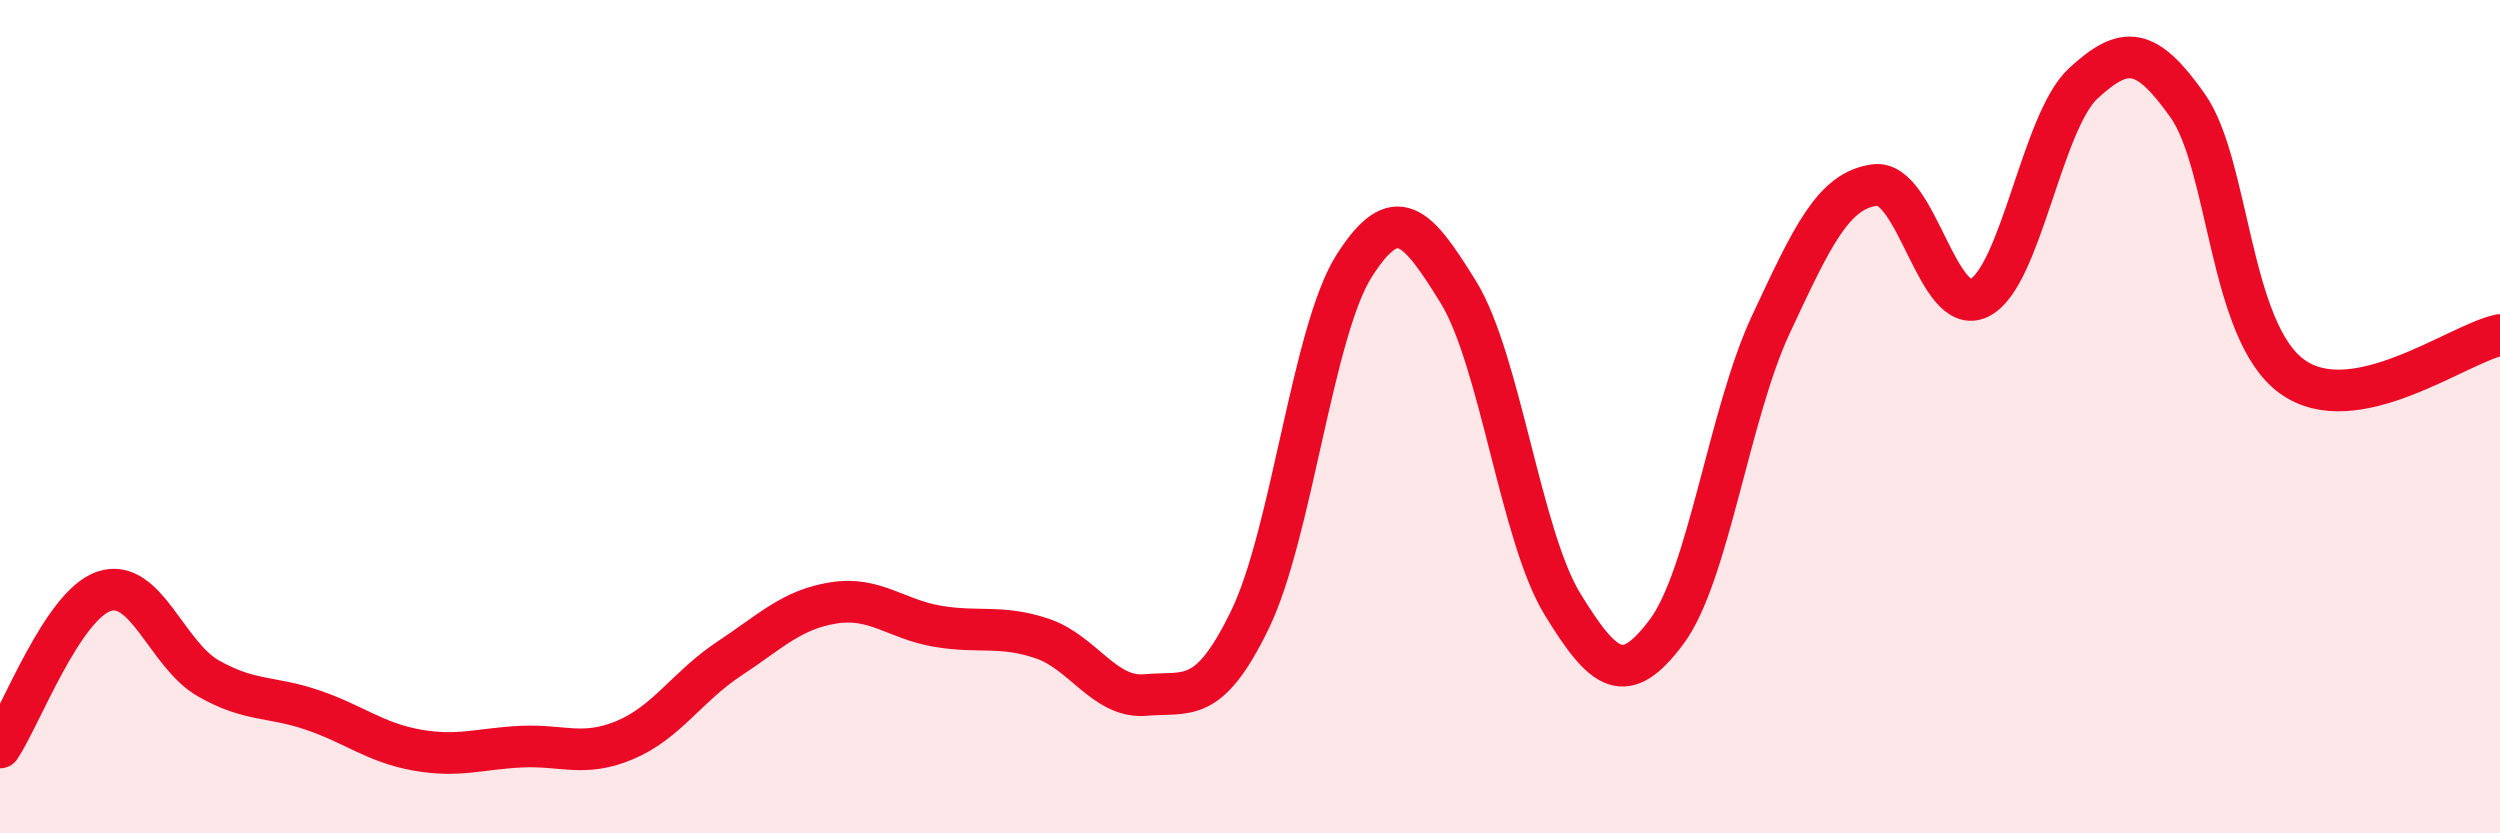
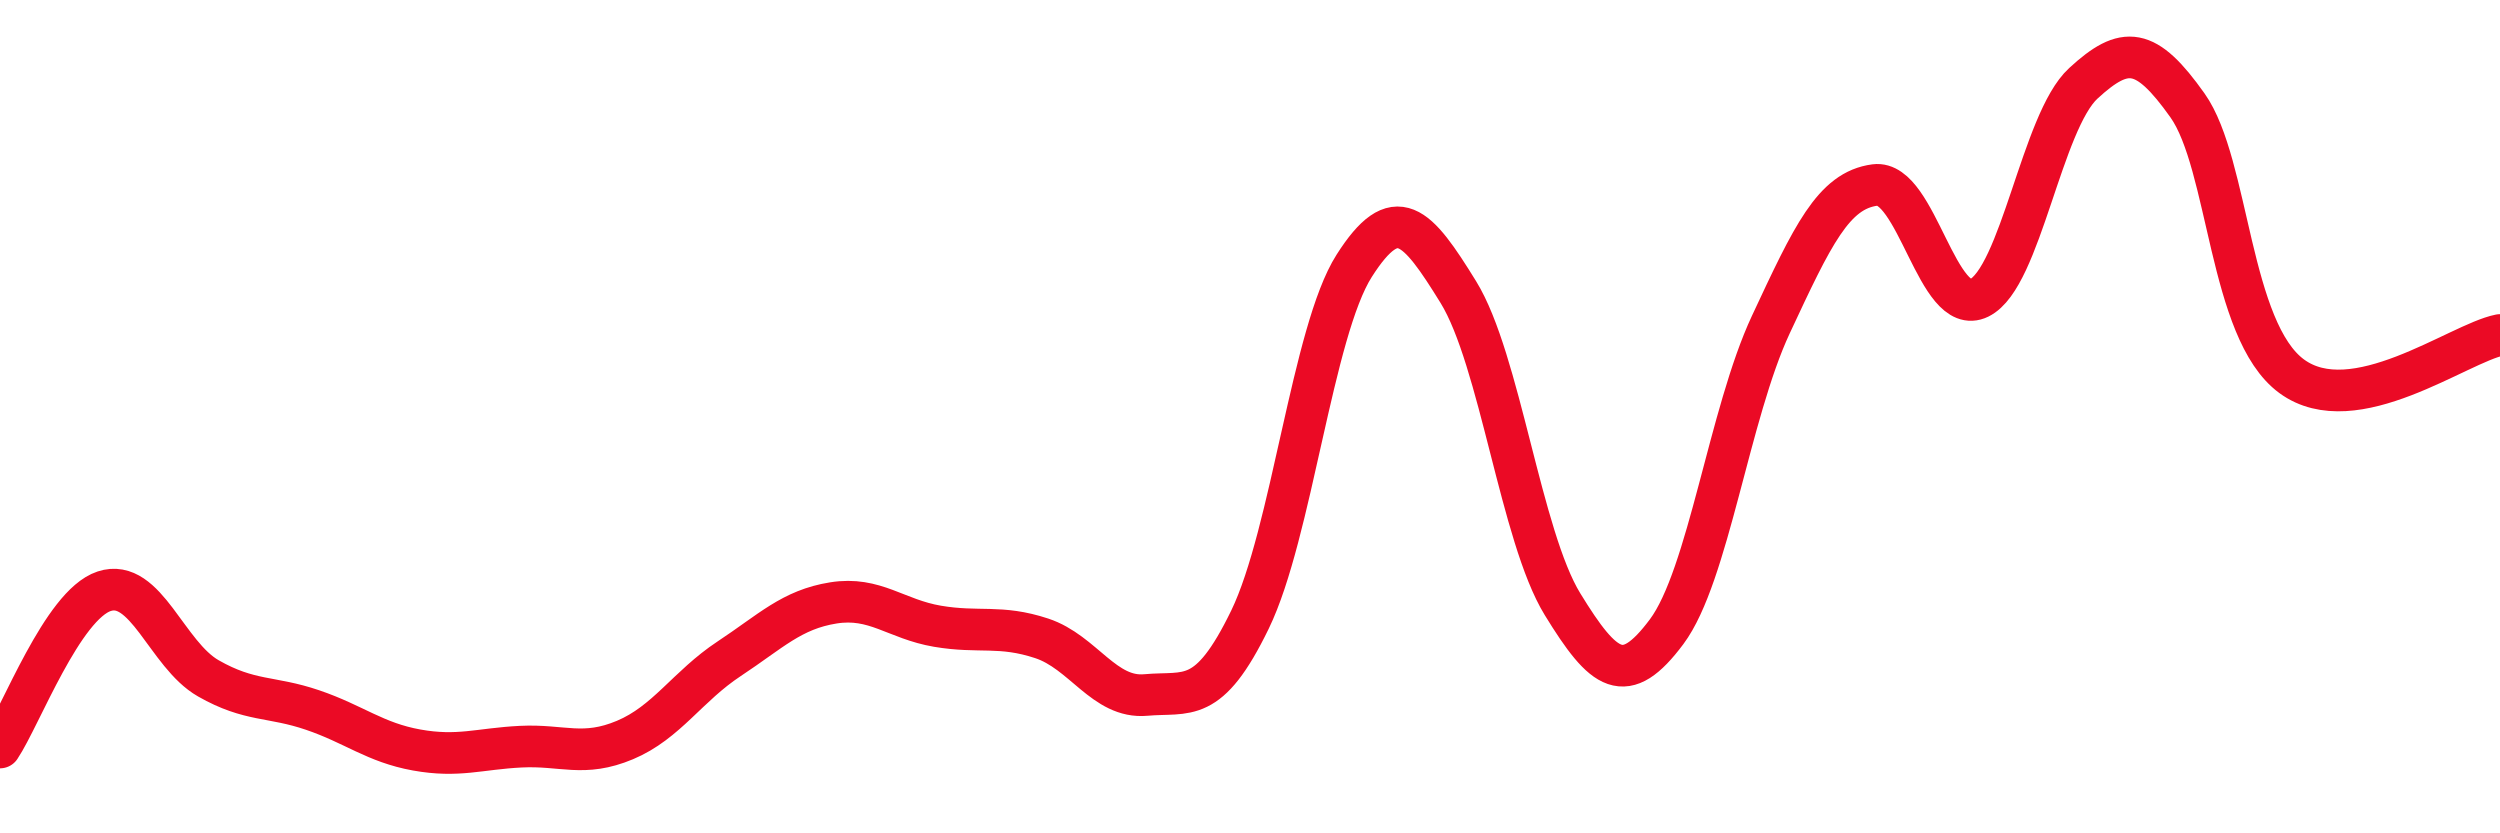
<svg xmlns="http://www.w3.org/2000/svg" width="60" height="20" viewBox="0 0 60 20">
-   <path d="M 0,17.94 C 0.5,17.19 1.5,14.52 2.5,14.19 C 3.5,13.86 4,15.71 5,16.28 C 6,16.85 6.5,16.7 7.5,17.04 C 8.5,17.38 9,17.82 10,18 C 11,18.18 11.5,17.97 12.5,17.92 C 13.5,17.87 14,18.18 15,17.76 C 16,17.34 16.5,16.47 17.5,15.81 C 18.5,15.15 19,14.63 20,14.47 C 21,14.31 21.5,14.86 22.5,15.03 C 23.5,15.2 24,14.99 25,15.32 C 26,15.65 26.5,16.77 27.5,16.68 C 28.5,16.59 29,16.93 30,14.87 C 31,12.81 31.5,7.95 32.5,6.38 C 33.5,4.81 34,5.39 35,7.01 C 36,8.63 36.5,12.87 37.5,14.5 C 38.5,16.13 39,16.5 40,15.16 C 41,13.82 41.5,9.93 42.5,7.79 C 43.5,5.65 44,4.57 45,4.44 C 46,4.31 46.5,7.64 47.5,7.15 C 48.5,6.66 49,2.92 50,2 C 51,1.08 51.5,1.12 52.5,2.53 C 53.5,3.94 53.5,7.93 55,9.03 C 56.5,10.13 59,8.24 60,8.04L60 20L0 20Z" fill="#EB0A25" opacity="0.1" stroke-linecap="round" stroke-linejoin="round" />
  <path d="M 0,17.94 C 0.5,17.19 1.5,14.52 2.5,14.19 C 3.5,13.86 4,15.71 5,16.28 C 6,16.85 6.5,16.7 7.5,17.04 C 8.5,17.38 9,17.82 10,18 C 11,18.18 11.5,17.97 12.5,17.92 C 13.5,17.87 14,18.18 15,17.76 C 16,17.34 16.5,16.47 17.5,15.81 C 18.5,15.15 19,14.63 20,14.47 C 21,14.31 21.5,14.86 22.5,15.03 C 23.5,15.2 24,14.99 25,15.32 C 26,15.65 26.5,16.77 27.5,16.68 C 28.5,16.59 29,16.93 30,14.87 C 31,12.81 31.5,7.95 32.5,6.38 C 33.5,4.81 34,5.39 35,7.01 C 36,8.63 36.5,12.87 37.5,14.5 C 38.5,16.13 39,16.5 40,15.16 C 41,13.82 41.5,9.93 42.5,7.79 C 43.5,5.65 44,4.57 45,4.44 C 46,4.31 46.5,7.64 47.5,7.15 C 48.5,6.66 49,2.92 50,2 C 51,1.08 51.5,1.12 52.5,2.53 C 53.5,3.94 53.5,7.93 55,9.03 C 56.5,10.13 59,8.24 60,8.04" stroke="#EB0A25" stroke-width="1" fill="none" stroke-linecap="round" stroke-linejoin="round" />
</svg>